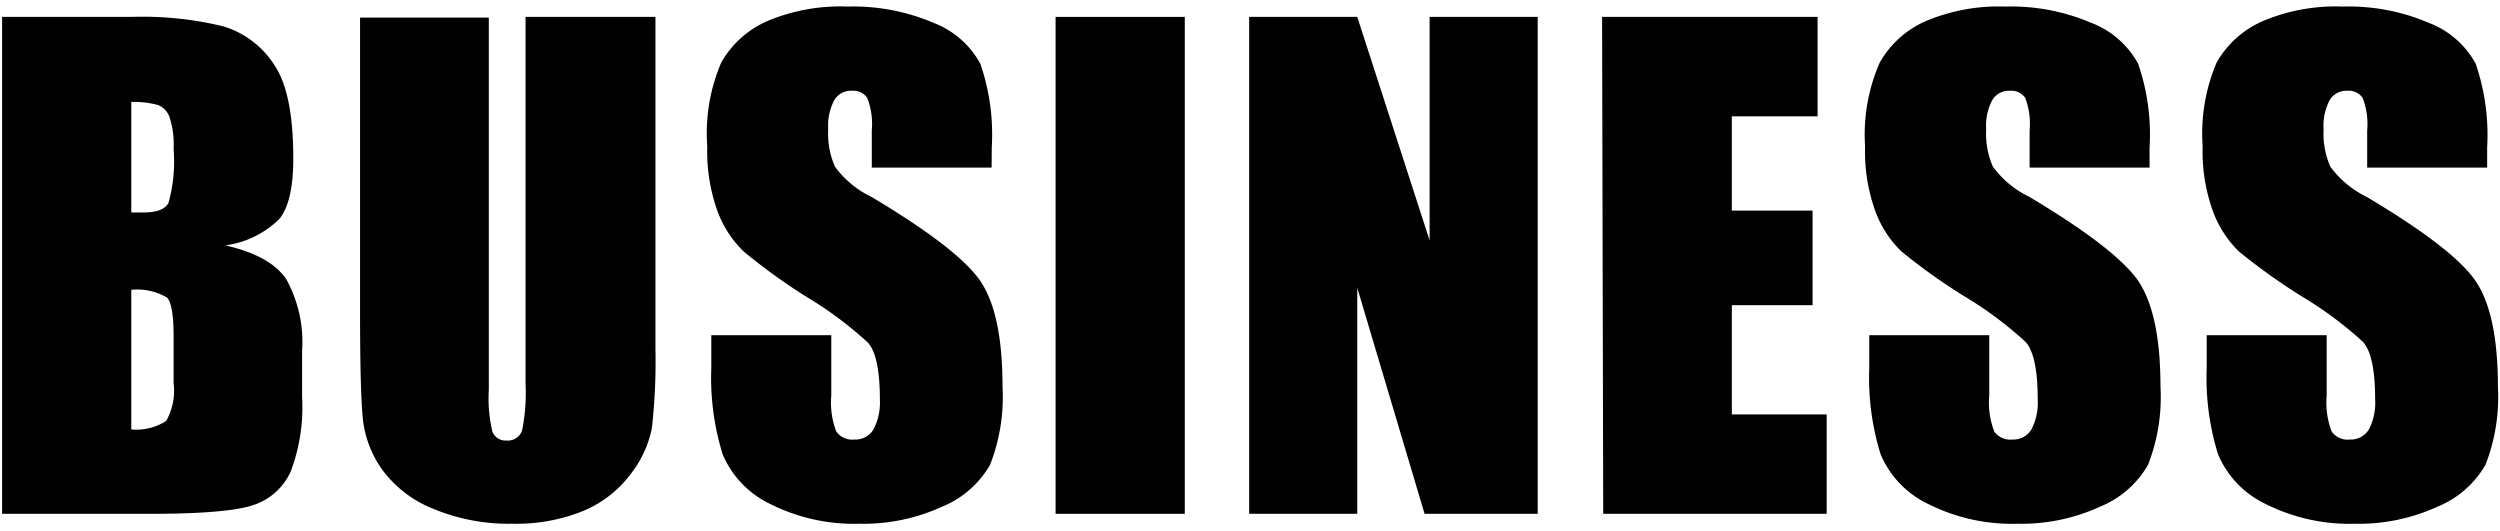
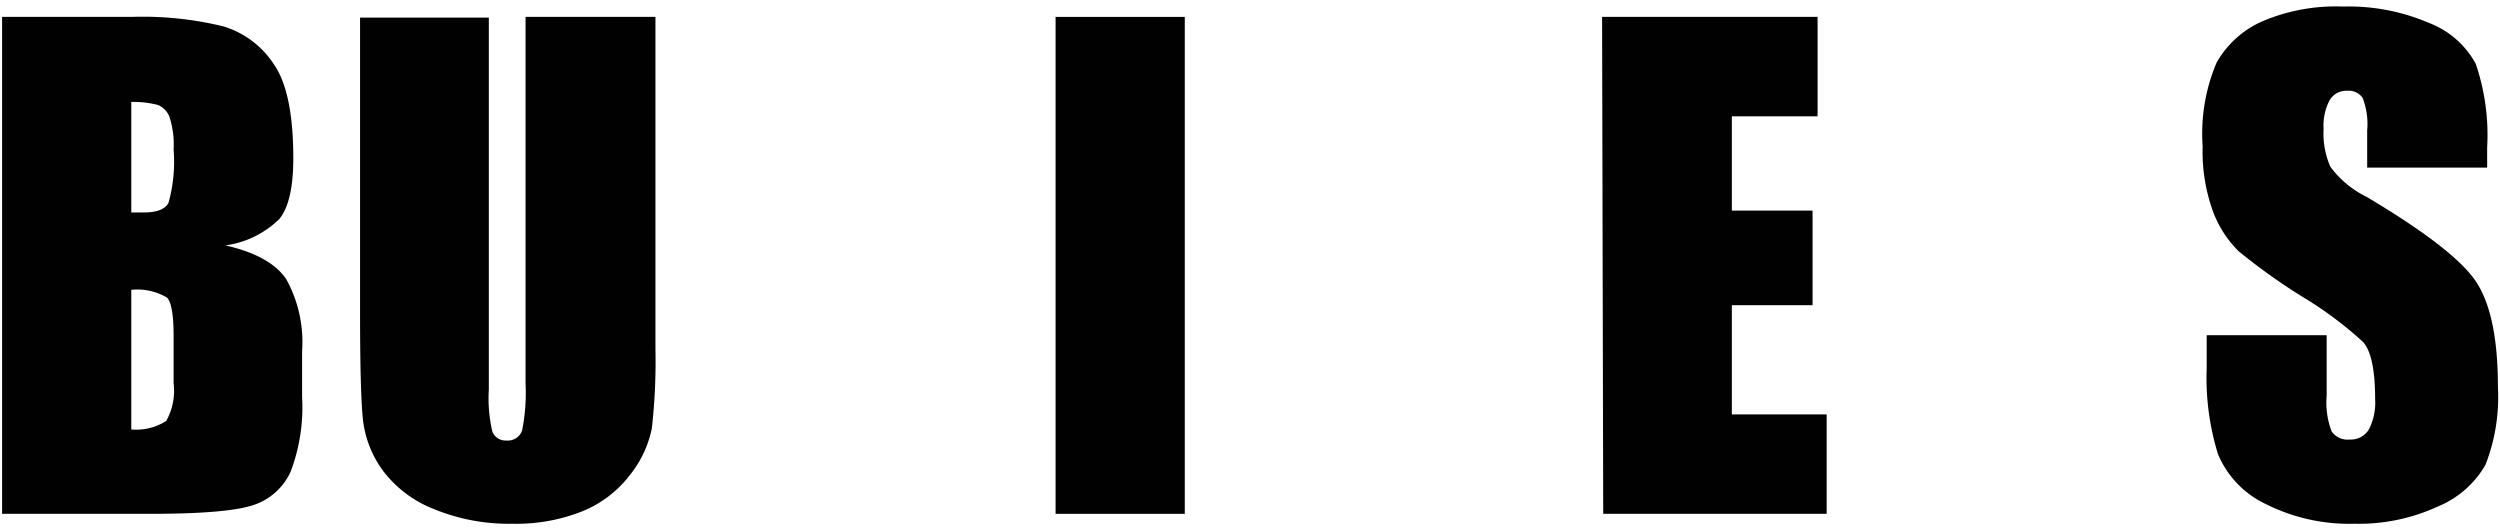
<svg xmlns="http://www.w3.org/2000/svg" id="レイヤー_1" data-name="レイヤー 1" viewBox="0 0 179 38" preserveAspectRatio="xMinYMid">
  <defs>
    <style>.cls-1{fill:#010101;}</style>
  </defs>
  <path class="cls-1" d="M.15,1.21H9.38A24.48,24.48,0,0,1,16,1.89a6.59,6.59,0,0,1,3.64,2.76C20.56,6,21,8.26,21,11.34c0,2.07-.33,3.52-1,4.34a6.82,6.82,0,0,1-3.86,1.89q3.21.73,4.35,2.41a9.29,9.29,0,0,1,1.14,5.15v3.3a13,13,0,0,1-.82,5.34,4.45,4.45,0,0,1-2.63,2.38c-1.2.42-3.66.64-7.38.64H.15ZM9.4,7.3v7.91c.4,0,.7,0,.92,0,.91,0,1.49-.23,1.74-.67a11,11,0,0,0,.37-3.84,6.37,6.37,0,0,0-.3-2.34,1.49,1.49,0,0,0-.81-.84A6.79,6.79,0,0,0,9.4,7.3Zm0,13.45v10a4,4,0,0,0,2.5-.61,4.42,4.42,0,0,0,.53-2.71V24.06q0-2.28-.48-2.76A4.23,4.23,0,0,0,9.4,20.75Z" />
  <path class="cls-1" d="M46.93,1.21V25a42.45,42.45,0,0,1-.26,5.68A7.81,7.81,0,0,1,45.11,34a8.13,8.13,0,0,1-3.42,2.61,12.73,12.73,0,0,1-5,.89,14.09,14.09,0,0,1-5.62-1.05,8.38,8.38,0,0,1-3.65-2.75A7.62,7.62,0,0,1,26,30.16q-.22-1.87-.22-7.9v-21H35V27.89a10.44,10.44,0,0,0,.25,3,1,1,0,0,0,1,.65,1.08,1.08,0,0,0,1.13-.71,13.79,13.79,0,0,0,.25-3.37V1.21Z" />
-   <path class="cls-1" d="M71,12H62.42V9.34A5.17,5.17,0,0,0,62.09,7a1.21,1.21,0,0,0-1.1-.5,1.37,1.37,0,0,0-1.26.68,3.88,3.88,0,0,0-.43,2.06,5.9,5.9,0,0,0,.48,2.69,7,7,0,0,0,2.62,2.17q6.17,3.68,7.78,6c1.07,1.57,1.6,4.09,1.6,7.58a13.34,13.34,0,0,1-.89,5.6,7,7,0,0,1-3.44,3,13.51,13.51,0,0,1-5.93,1.22,13.34,13.34,0,0,1-6.34-1.4,6.9,6.9,0,0,1-3.44-3.58,18.44,18.44,0,0,1-.81-6.18V24h8.59v4.33a5.74,5.74,0,0,0,.36,2.57,1.4,1.4,0,0,0,1.29.57,1.51,1.51,0,0,0,1.37-.72A4.16,4.16,0,0,0,63,28.63c0-2.09-.28-3.46-.86-4.1a26.53,26.53,0,0,0-4.32-3.23A42.43,42.43,0,0,1,53.24,18a7.72,7.72,0,0,1-1.86-2.86,12.57,12.57,0,0,1-.74-4.66,12.84,12.84,0,0,1,1-6,7,7,0,0,1,3.37-3A13.45,13.45,0,0,1,60.68.47a14.64,14.64,0,0,1,6.15,1.16,6.44,6.44,0,0,1,3.36,2.93,15.56,15.56,0,0,1,.82,6Z" />
  <path class="cls-1" d="M84.83,1.21V36.79H75.58V1.21Z" />
-   <path class="cls-1" d="M110.1,1.21V36.79H102L97.18,20.61V36.79H89.44V1.21h7.74l5.18,16v-16Z" />
  <path class="cls-1" d="M114.71,1.21h15.43V8.33H124v6.75h5.78v6.77H124v7.82h6.79v7.12h-16Z" />
-   <path class="cls-1" d="M153.91,12h-8.59V9.34A5.17,5.17,0,0,0,145,7a1.21,1.21,0,0,0-1.1-.5,1.37,1.37,0,0,0-1.26.68,3.88,3.88,0,0,0-.43,2.06,5.9,5.9,0,0,0,.48,2.69,7,7,0,0,0,2.62,2.17q6.16,3.68,7.78,6c1.06,1.57,1.6,4.09,1.6,7.58a13.34,13.34,0,0,1-.89,5.6,7,7,0,0,1-3.44,3,13.51,13.51,0,0,1-5.93,1.22,13.34,13.34,0,0,1-6.34-1.4,6.9,6.9,0,0,1-3.44-3.58,18.44,18.44,0,0,1-.81-6.18V24h8.59v4.33a5.74,5.74,0,0,0,.36,2.57,1.4,1.4,0,0,0,1.29.57,1.51,1.51,0,0,0,1.37-.72,4.16,4.16,0,0,0,.45-2.16c0-2.09-.29-3.46-.86-4.1a26.53,26.53,0,0,0-4.32-3.23A42.43,42.43,0,0,1,136.14,18a7.72,7.72,0,0,1-1.86-2.86,12.57,12.57,0,0,1-.74-4.66,12.84,12.84,0,0,1,1.05-6,7,7,0,0,1,3.37-3A13.45,13.45,0,0,1,143.58.47a14.56,14.56,0,0,1,6.14,1.16,6.43,6.43,0,0,1,3.37,2.93,15.56,15.56,0,0,1,.82,6Z" />
  <path class="cls-1" d="M178.08,12h-8.59V9.34A5.17,5.17,0,0,0,169.16,7a1.21,1.21,0,0,0-1.1-.5,1.37,1.37,0,0,0-1.26.68,3.88,3.88,0,0,0-.43,2.06,5.9,5.9,0,0,0,.48,2.69,7.07,7.07,0,0,0,2.61,2.17q6.18,3.68,7.78,6c1.07,1.57,1.61,4.09,1.61,7.58a13.34,13.34,0,0,1-.89,5.6,7,7,0,0,1-3.44,3,13.51,13.51,0,0,1-5.93,1.22,13.34,13.34,0,0,1-6.34-1.4,6.9,6.9,0,0,1-3.44-3.58,18.44,18.44,0,0,1-.81-6.18V24h8.59v4.33a5.74,5.74,0,0,0,.36,2.57,1.4,1.4,0,0,0,1.29.57,1.51,1.51,0,0,0,1.37-.72,4.16,4.16,0,0,0,.45-2.16c0-2.09-.29-3.46-.86-4.1a26.78,26.78,0,0,0-4.33-3.23A43.53,43.53,0,0,1,160.3,18a7.83,7.83,0,0,1-1.85-2.86,12.57,12.57,0,0,1-.74-4.66,13,13,0,0,1,1-6,7,7,0,0,1,3.38-3A13.42,13.42,0,0,1,167.75.47a14.6,14.6,0,0,1,6.14,1.16,6.43,6.43,0,0,1,3.37,2.93,15.76,15.76,0,0,1,.82,6Z" />
</svg>